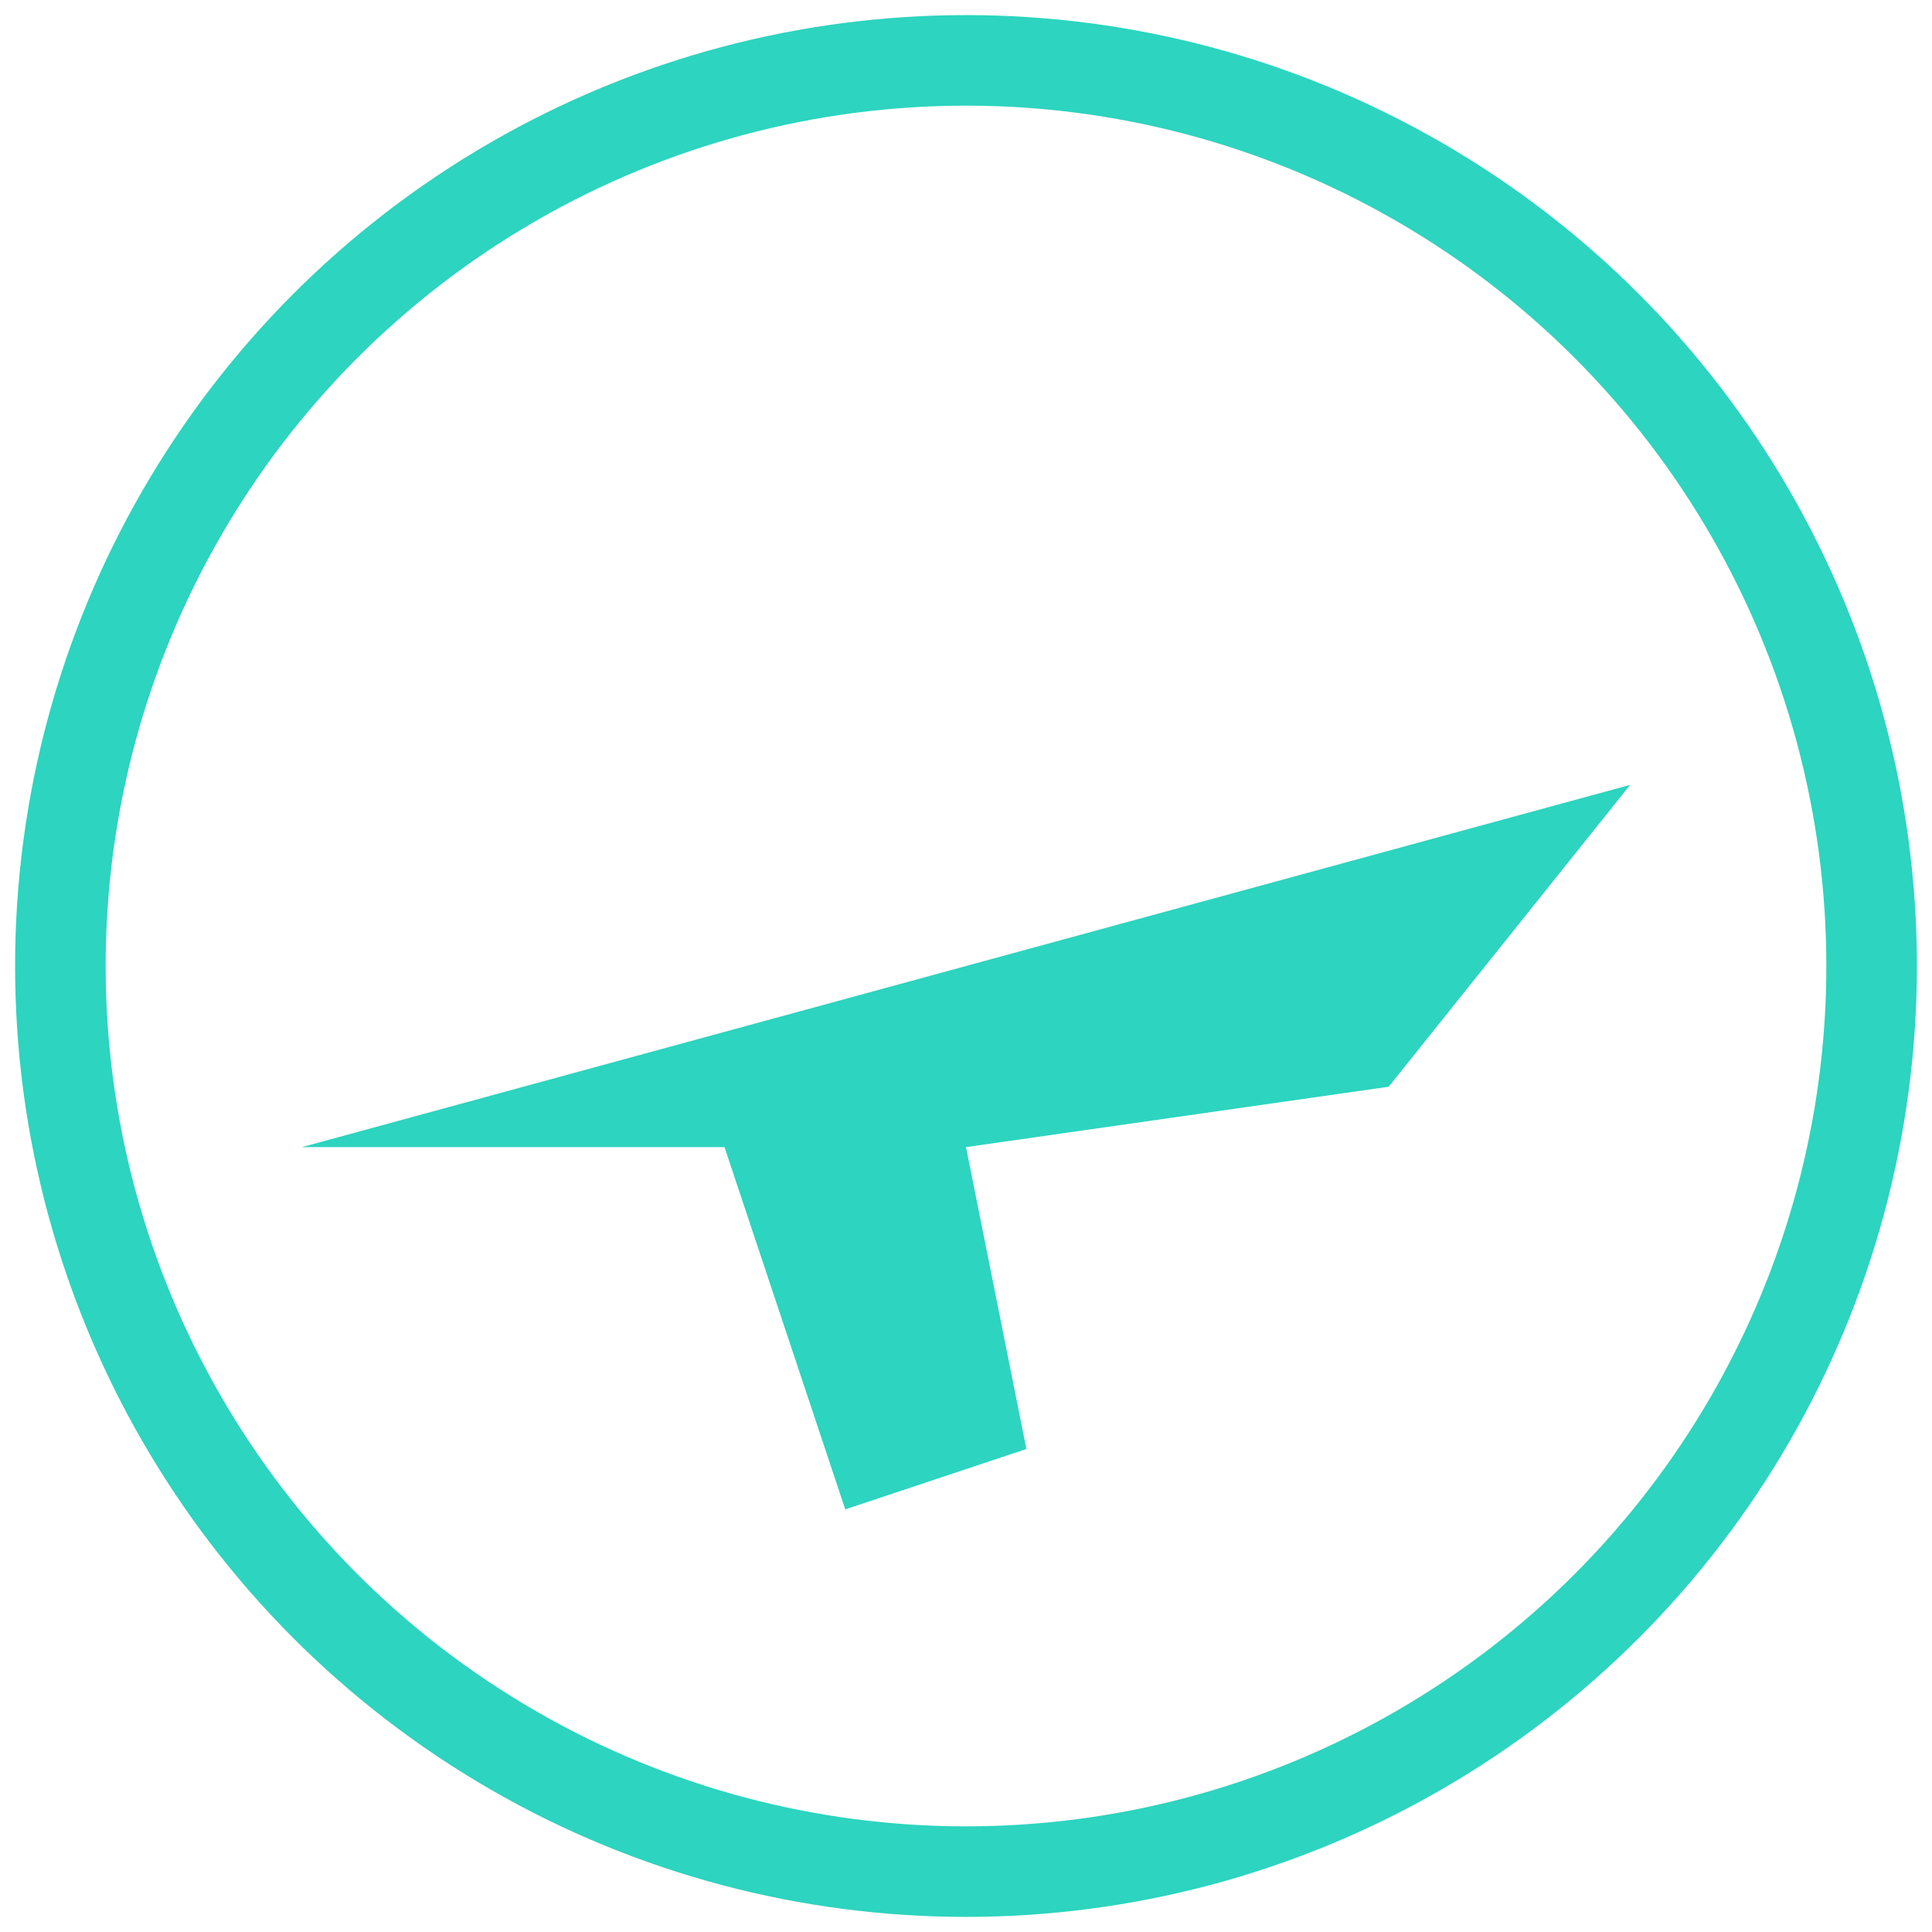
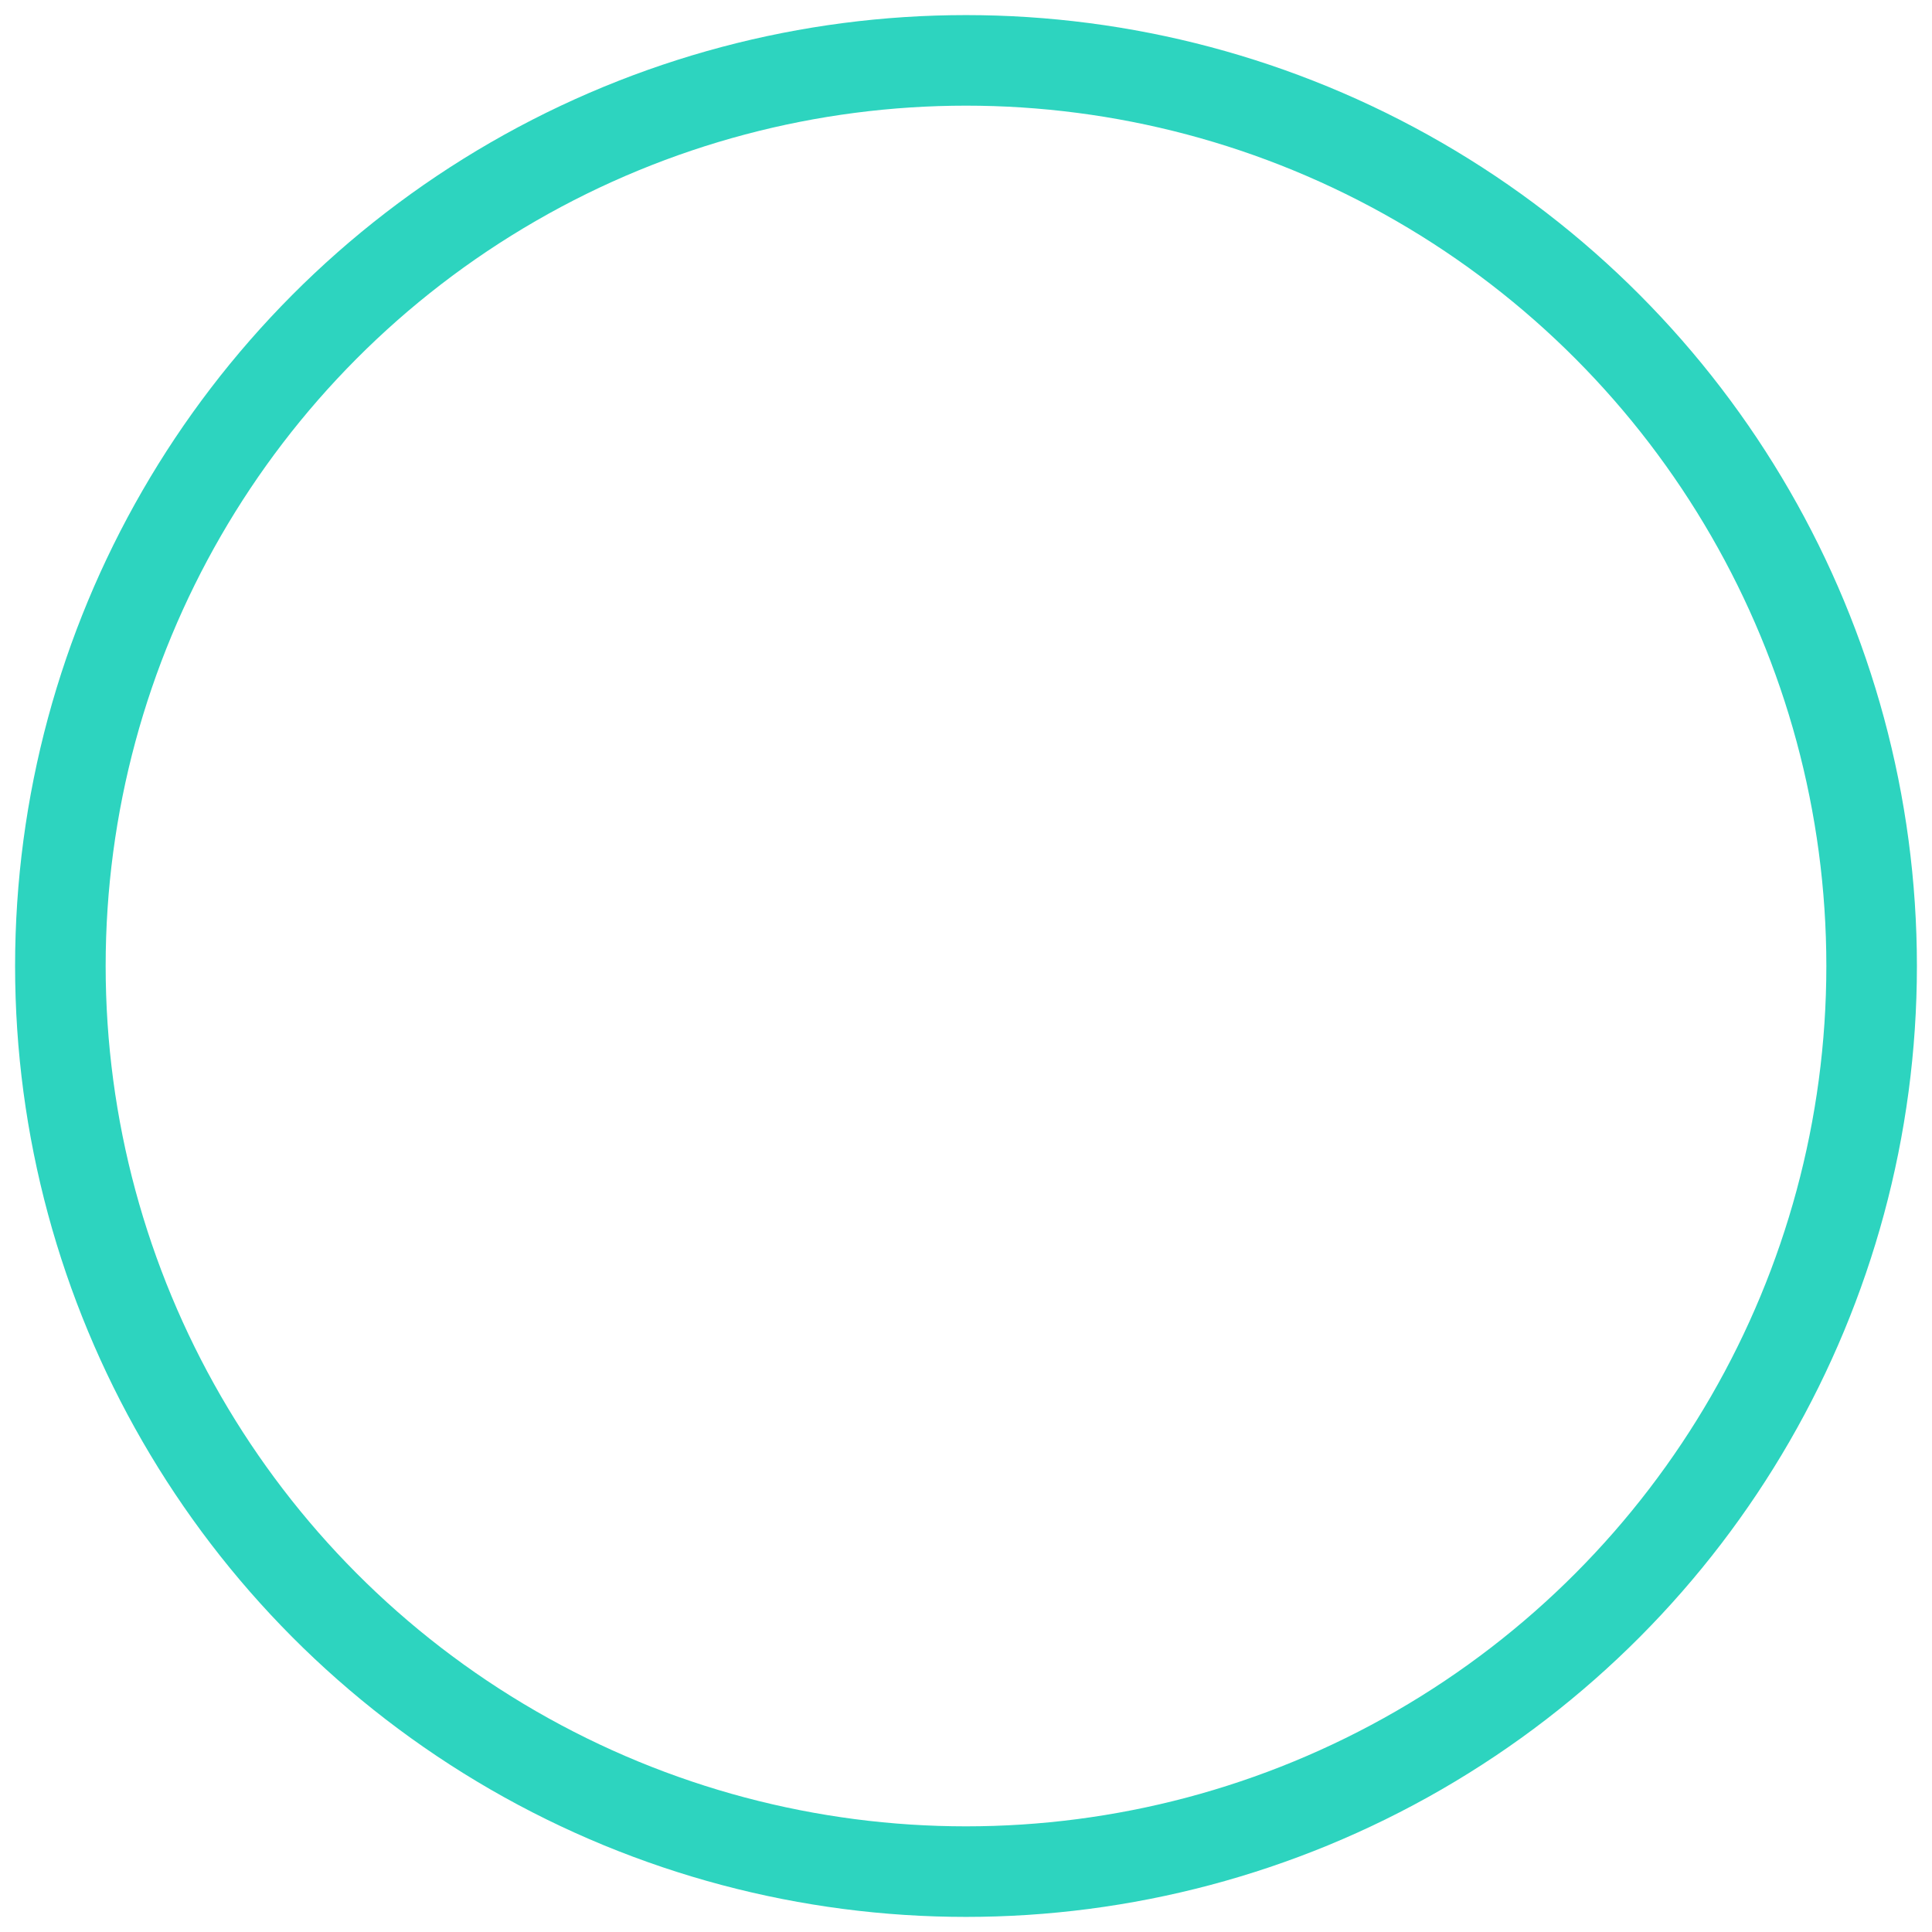
<svg xmlns="http://www.w3.org/2000/svg" width="256" height="256" viewBox="0 0 256 256" fill="none">
  <circle cx="128" cy="128" r="120" stroke="#2dd4bf" stroke-width="12" />
-   <path d="M40 152l176-48-32 40-56 8 8 40-24 8-16-48-48 0z" fill="#2dd4bf" />
</svg>